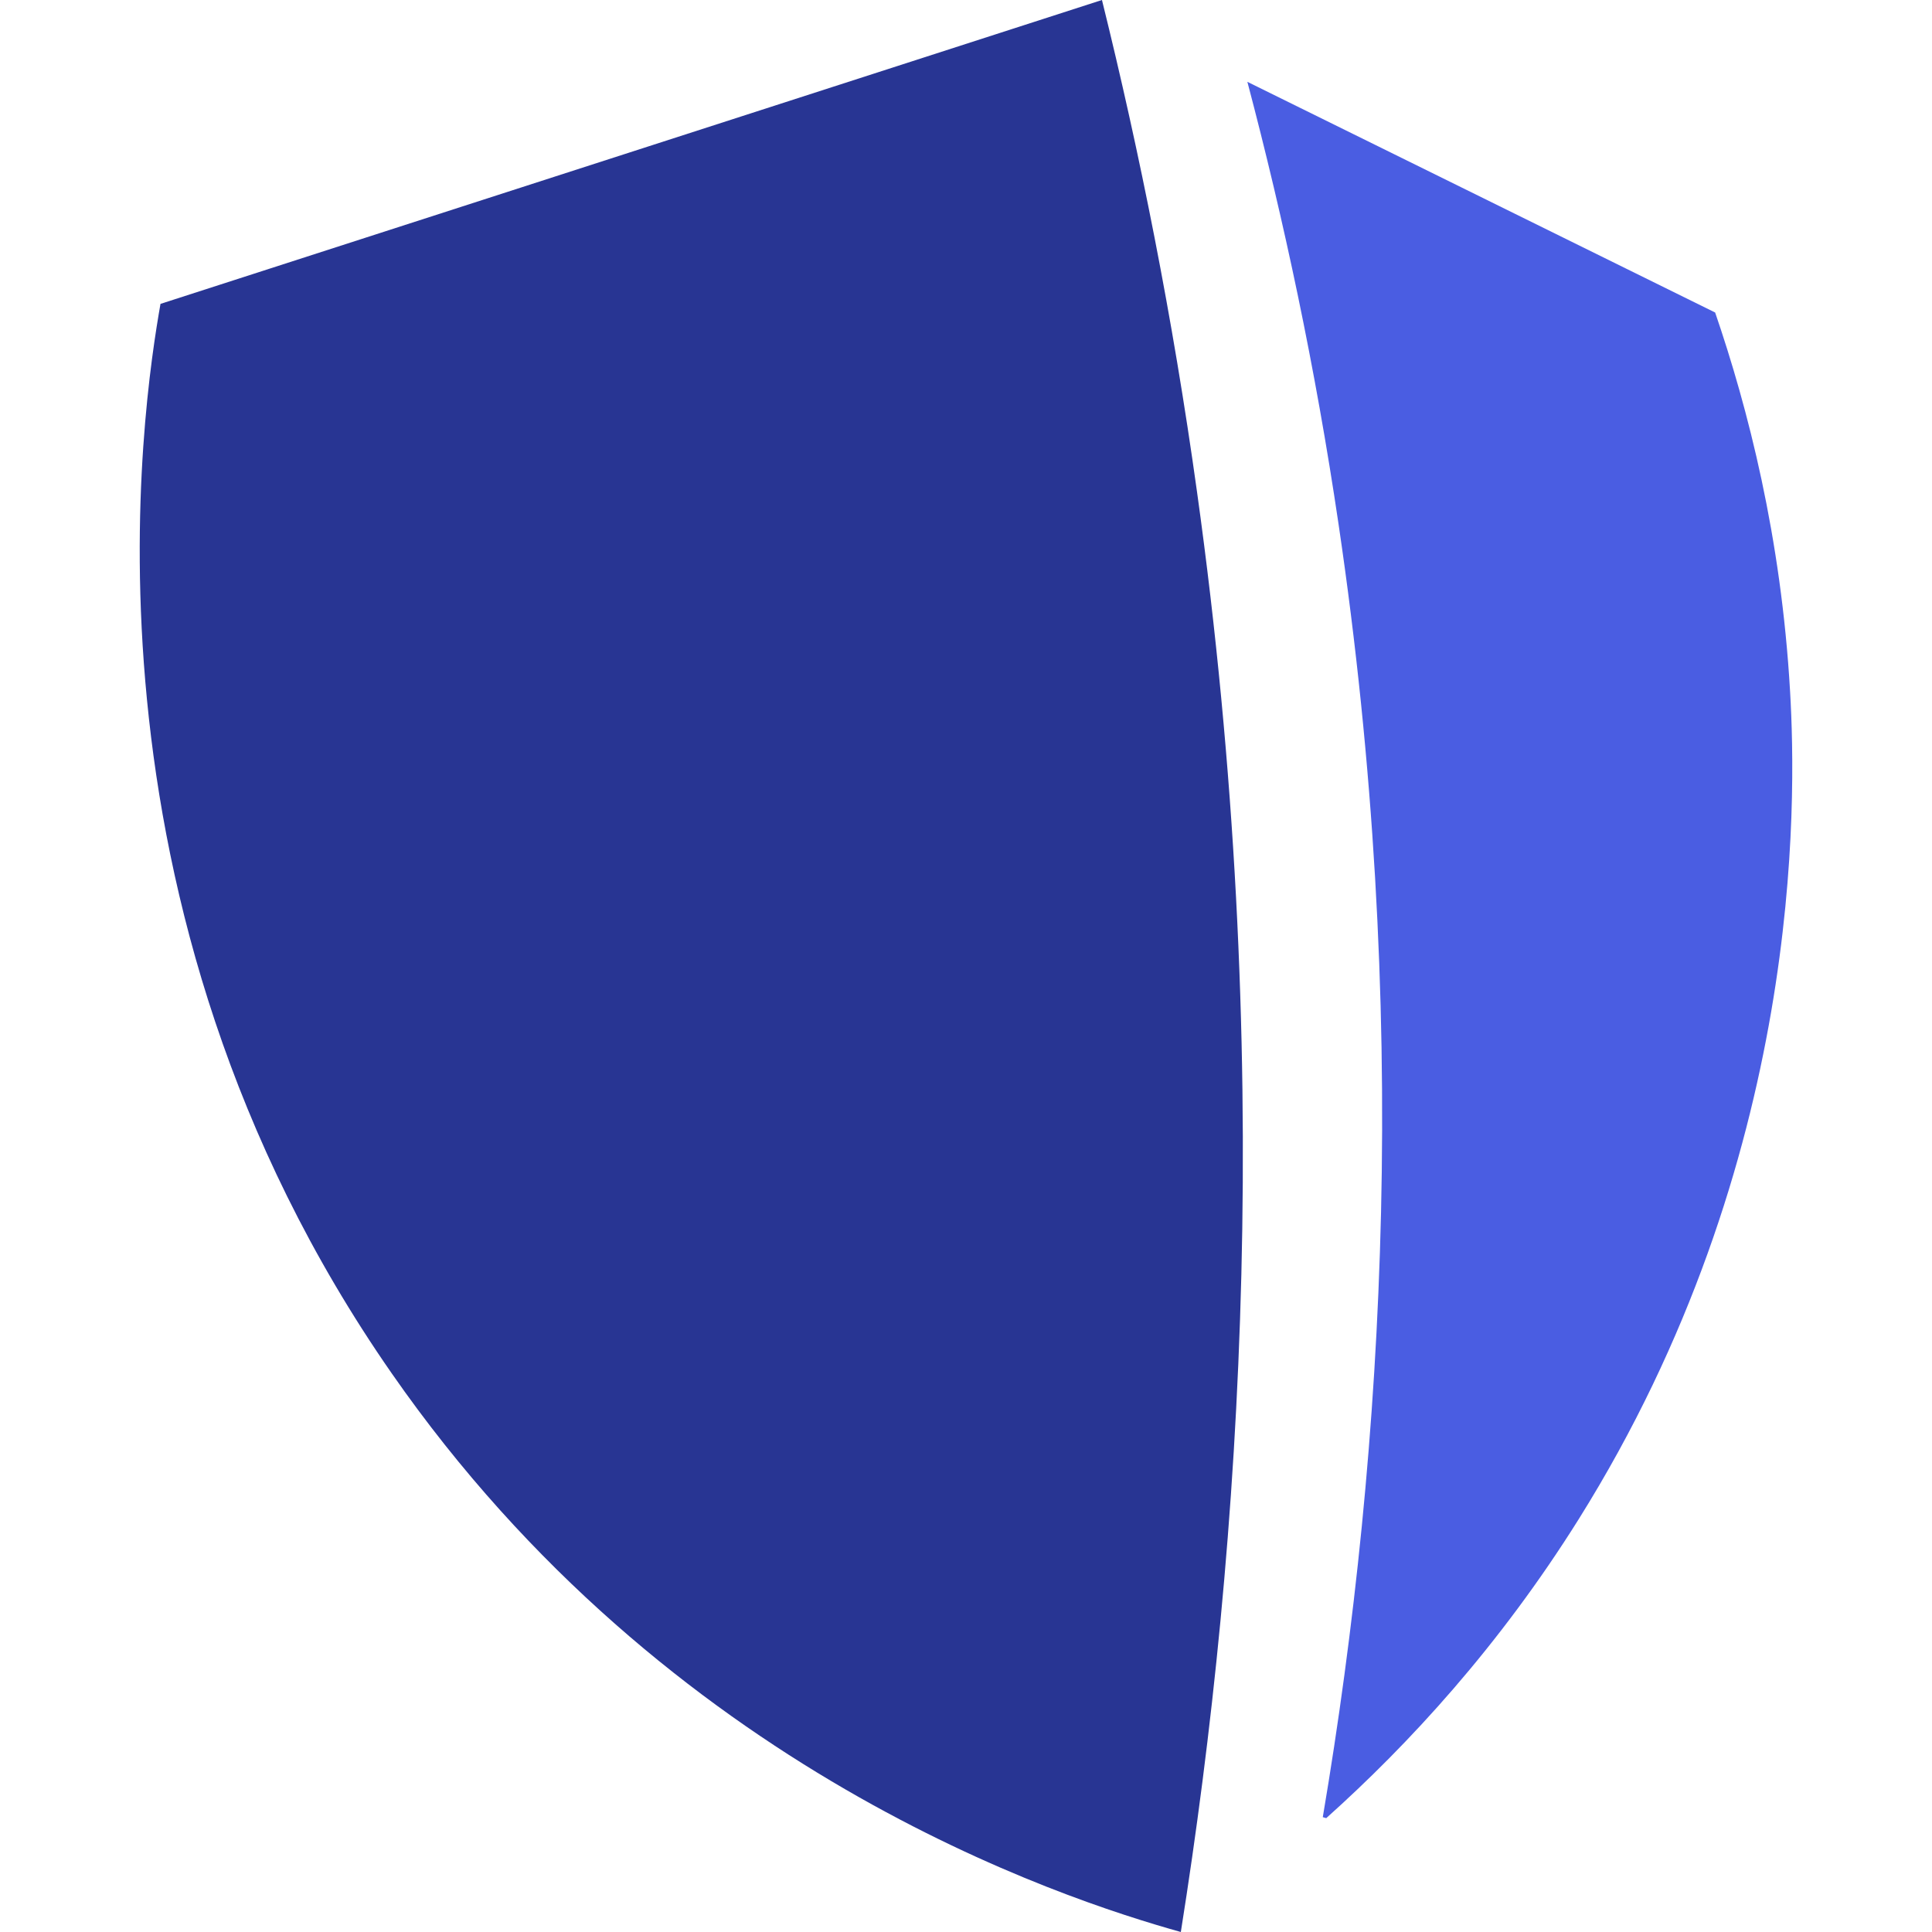
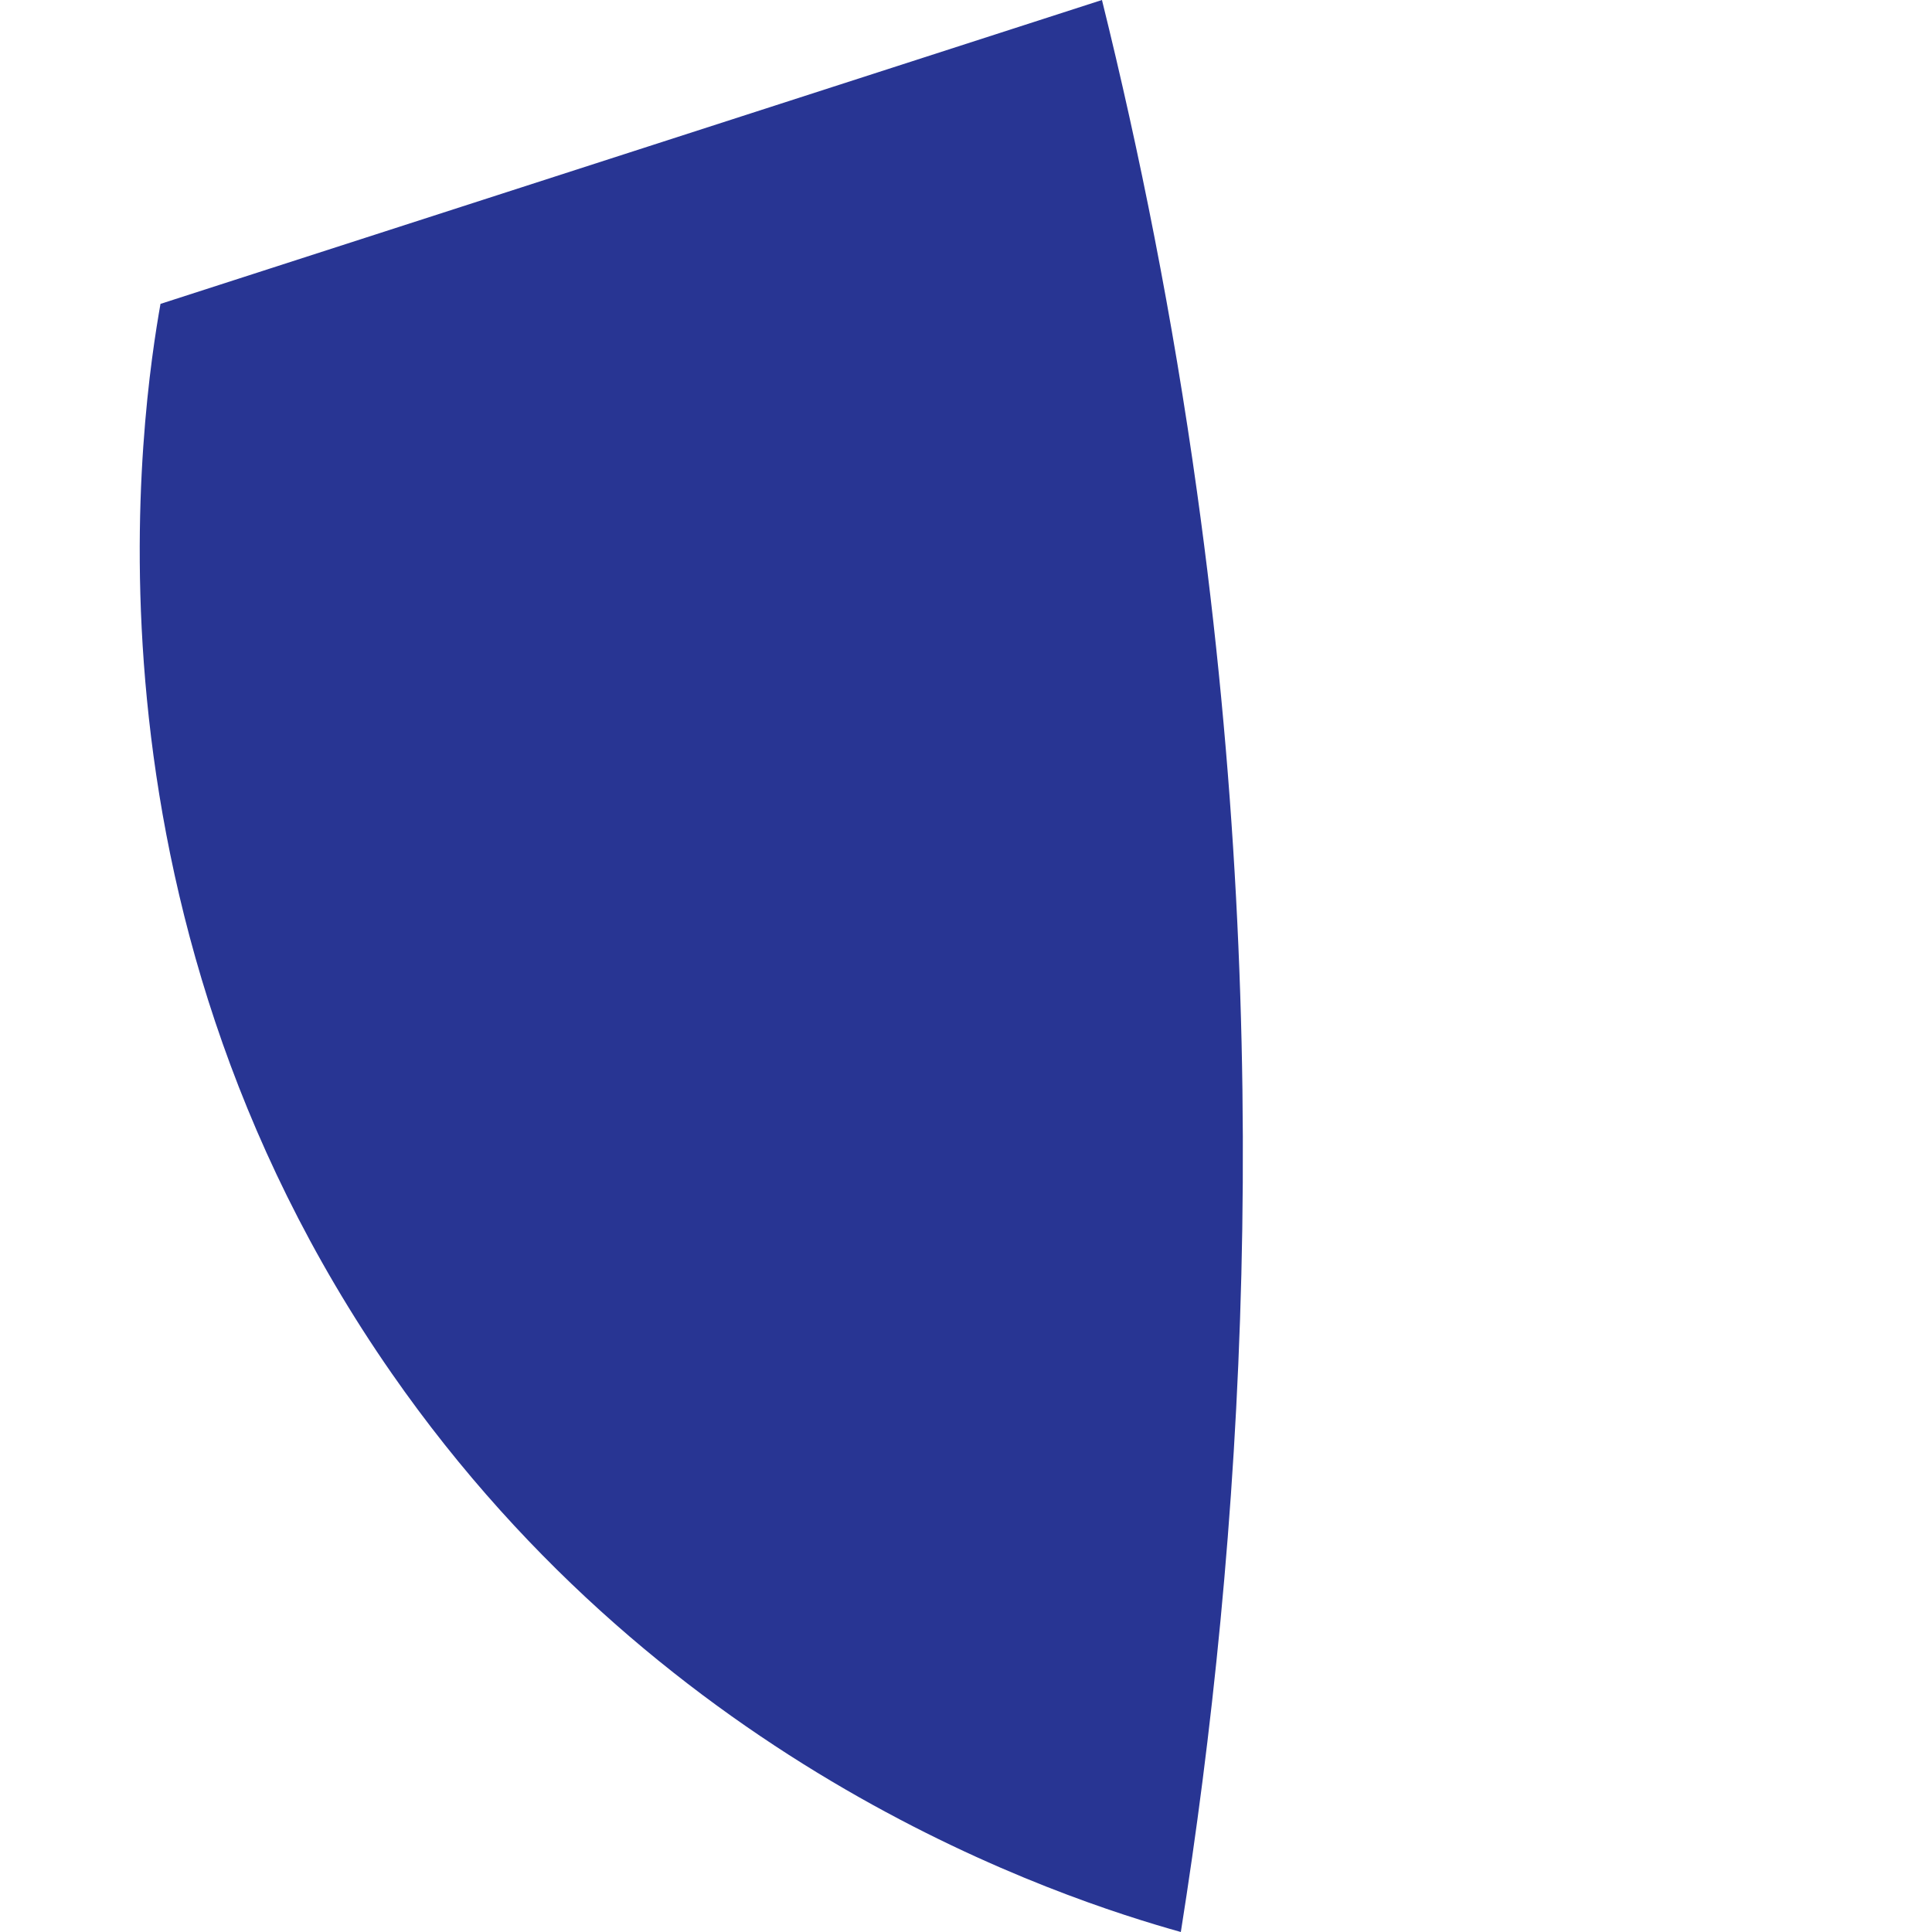
<svg xmlns="http://www.w3.org/2000/svg" xml:space="preserve" style="fill-rule:evenodd;clip-rule:evenodd;stroke-linejoin:round;stroke-miterlimit:2" viewBox="0 0 540 540">
  <path d="M330.046 540c-33.41-9.369-143.284-44.983-220.574-156.165C18.128 252.468 39.965 112.698 44.856 84.937 132.549 56.625 220.31 28.312 308.002 0c10.54 42.572 19.77 88.519 26.59 137.635 21.699 155.614 12.813 293.18-4.546 402.365" style="fill:#283593;fill-rule:nonzero" />
-   <path d="M500.333 193.226c1.791 30.861 3.789 130.884-59.036 231.32-22.25 35.546-47.531 62.963-70.608 83.629-.345-.069-.62-.207-.965-.276 17.566-103.881 24.386-226.498 4.409-361.378-6.475-43.811-15.293-85.074-25.488-123.651 43.605 21.493 87.141 42.985 130.746 64.478 9.162 26.728 18.462 62.755 20.942 105.878" style="fill:#4a5de2;fill-rule:nonzero" />
</svg>